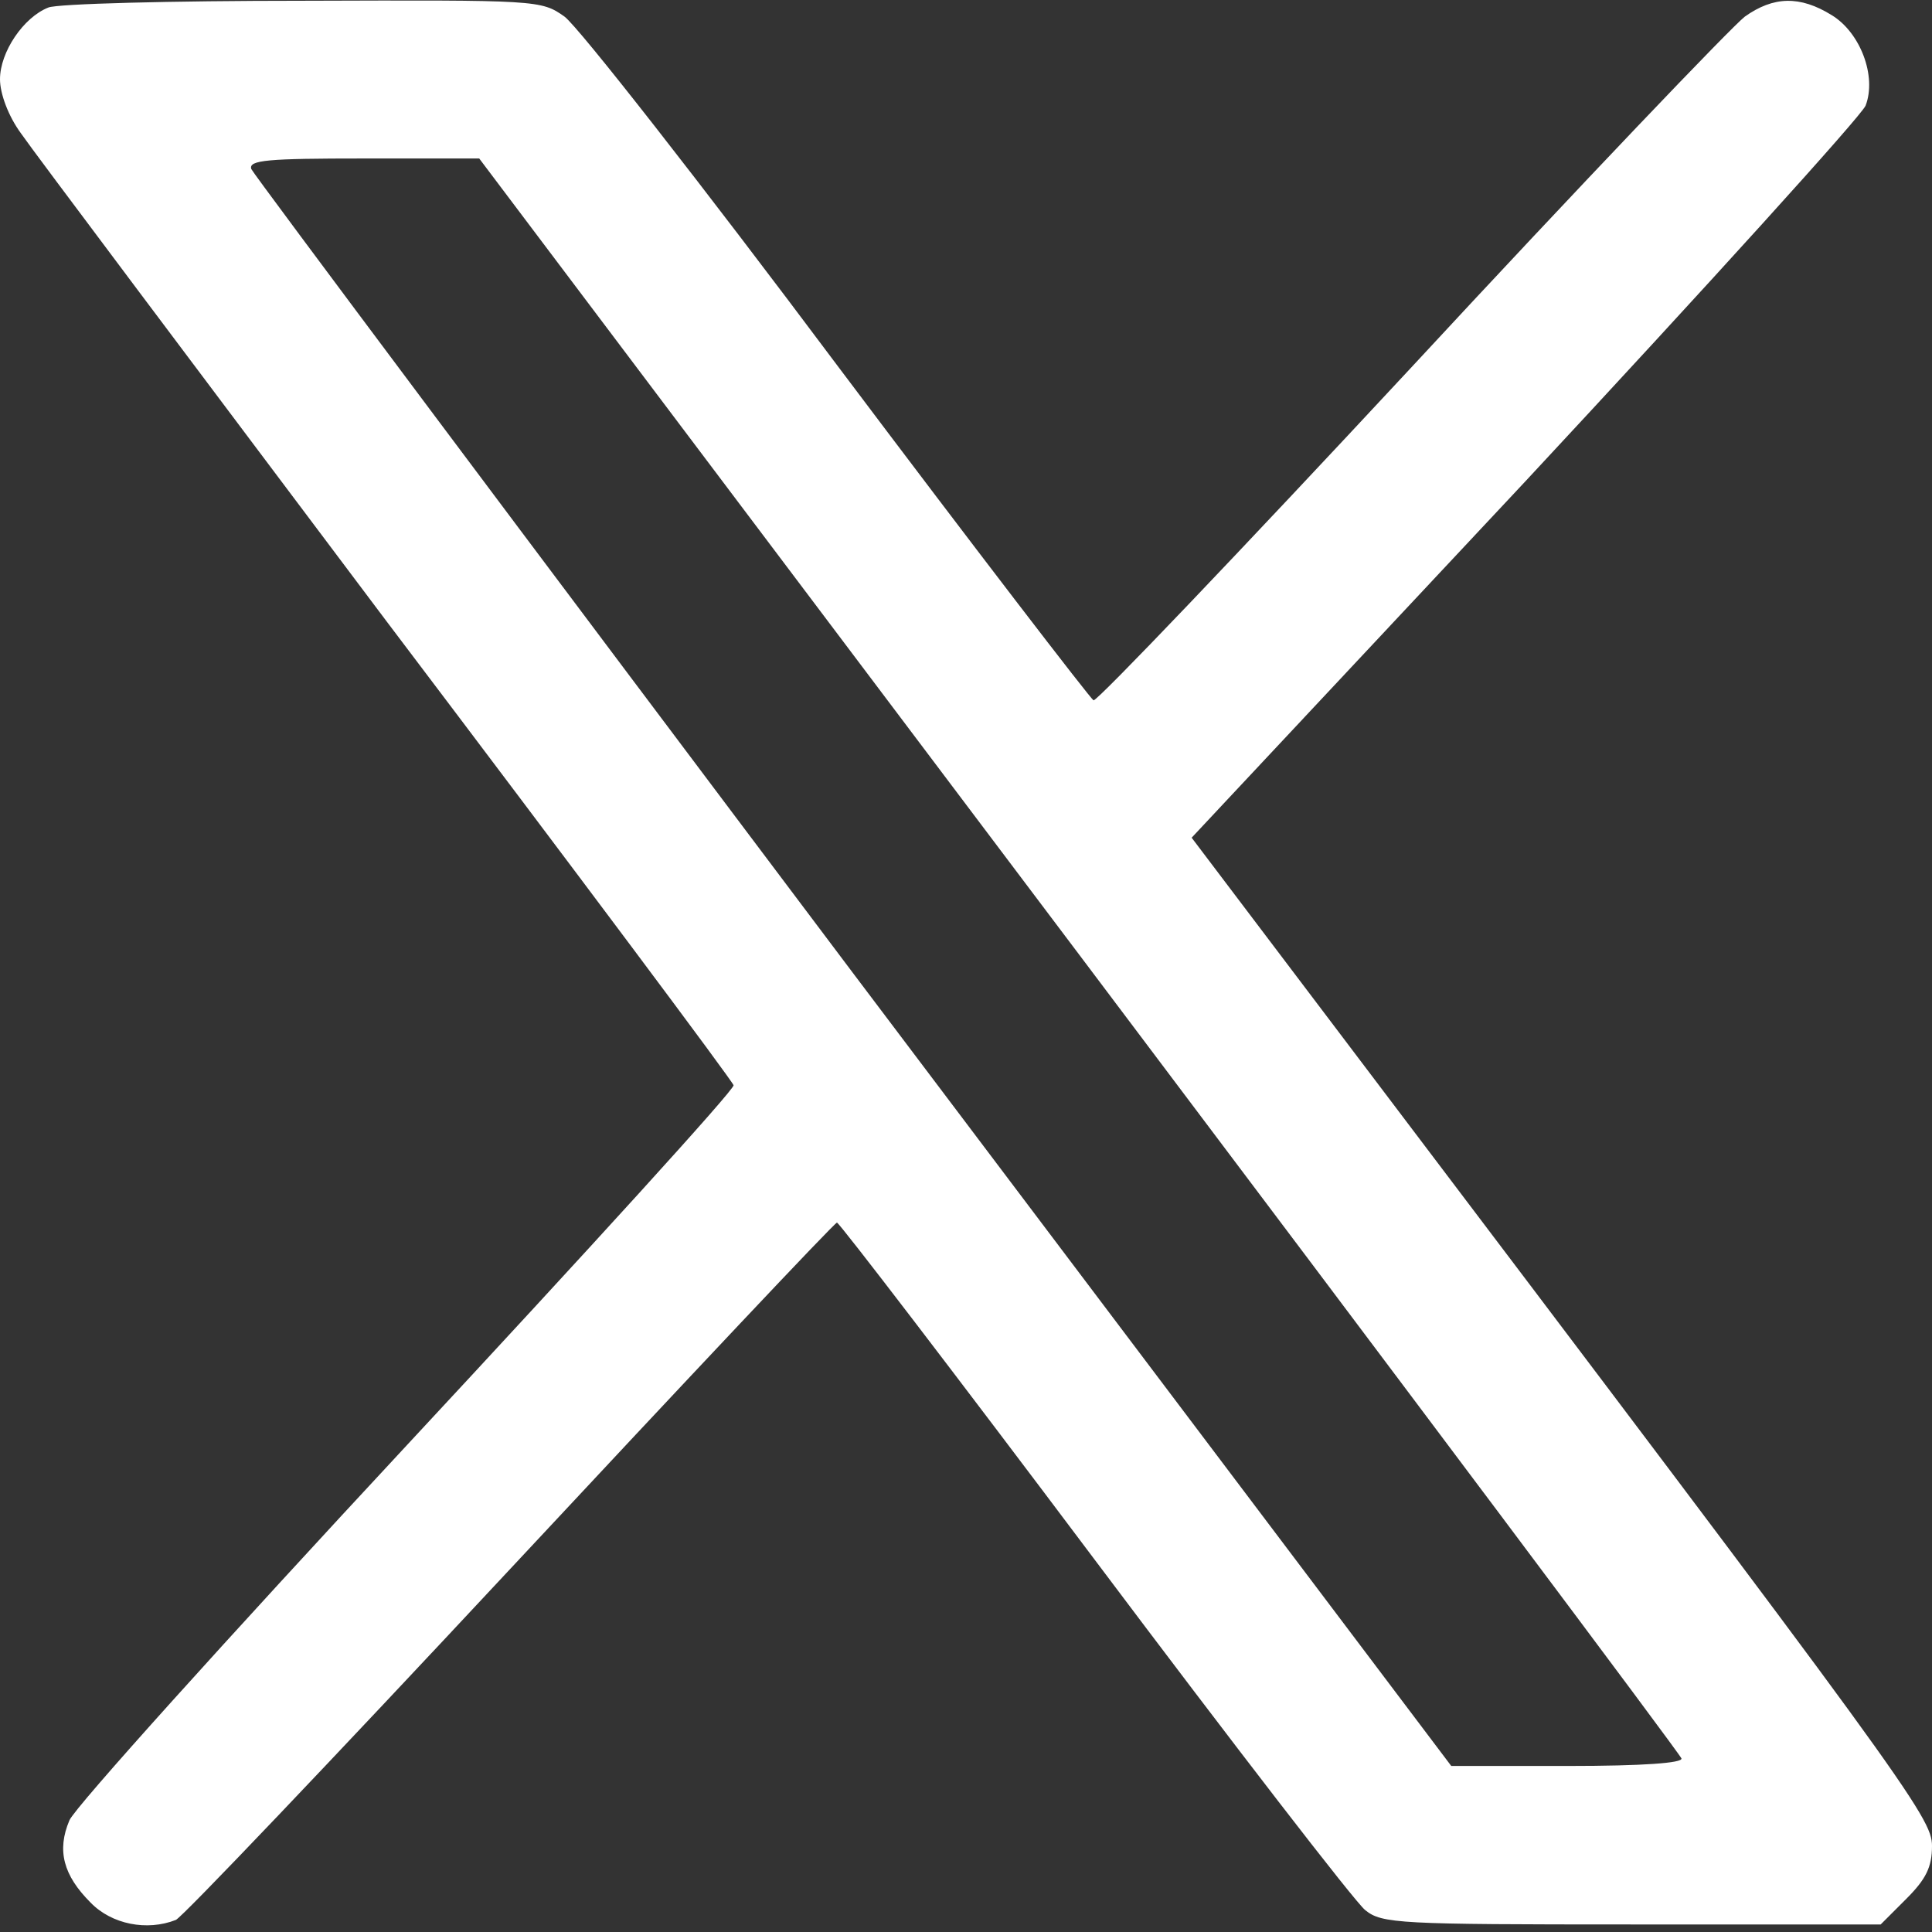
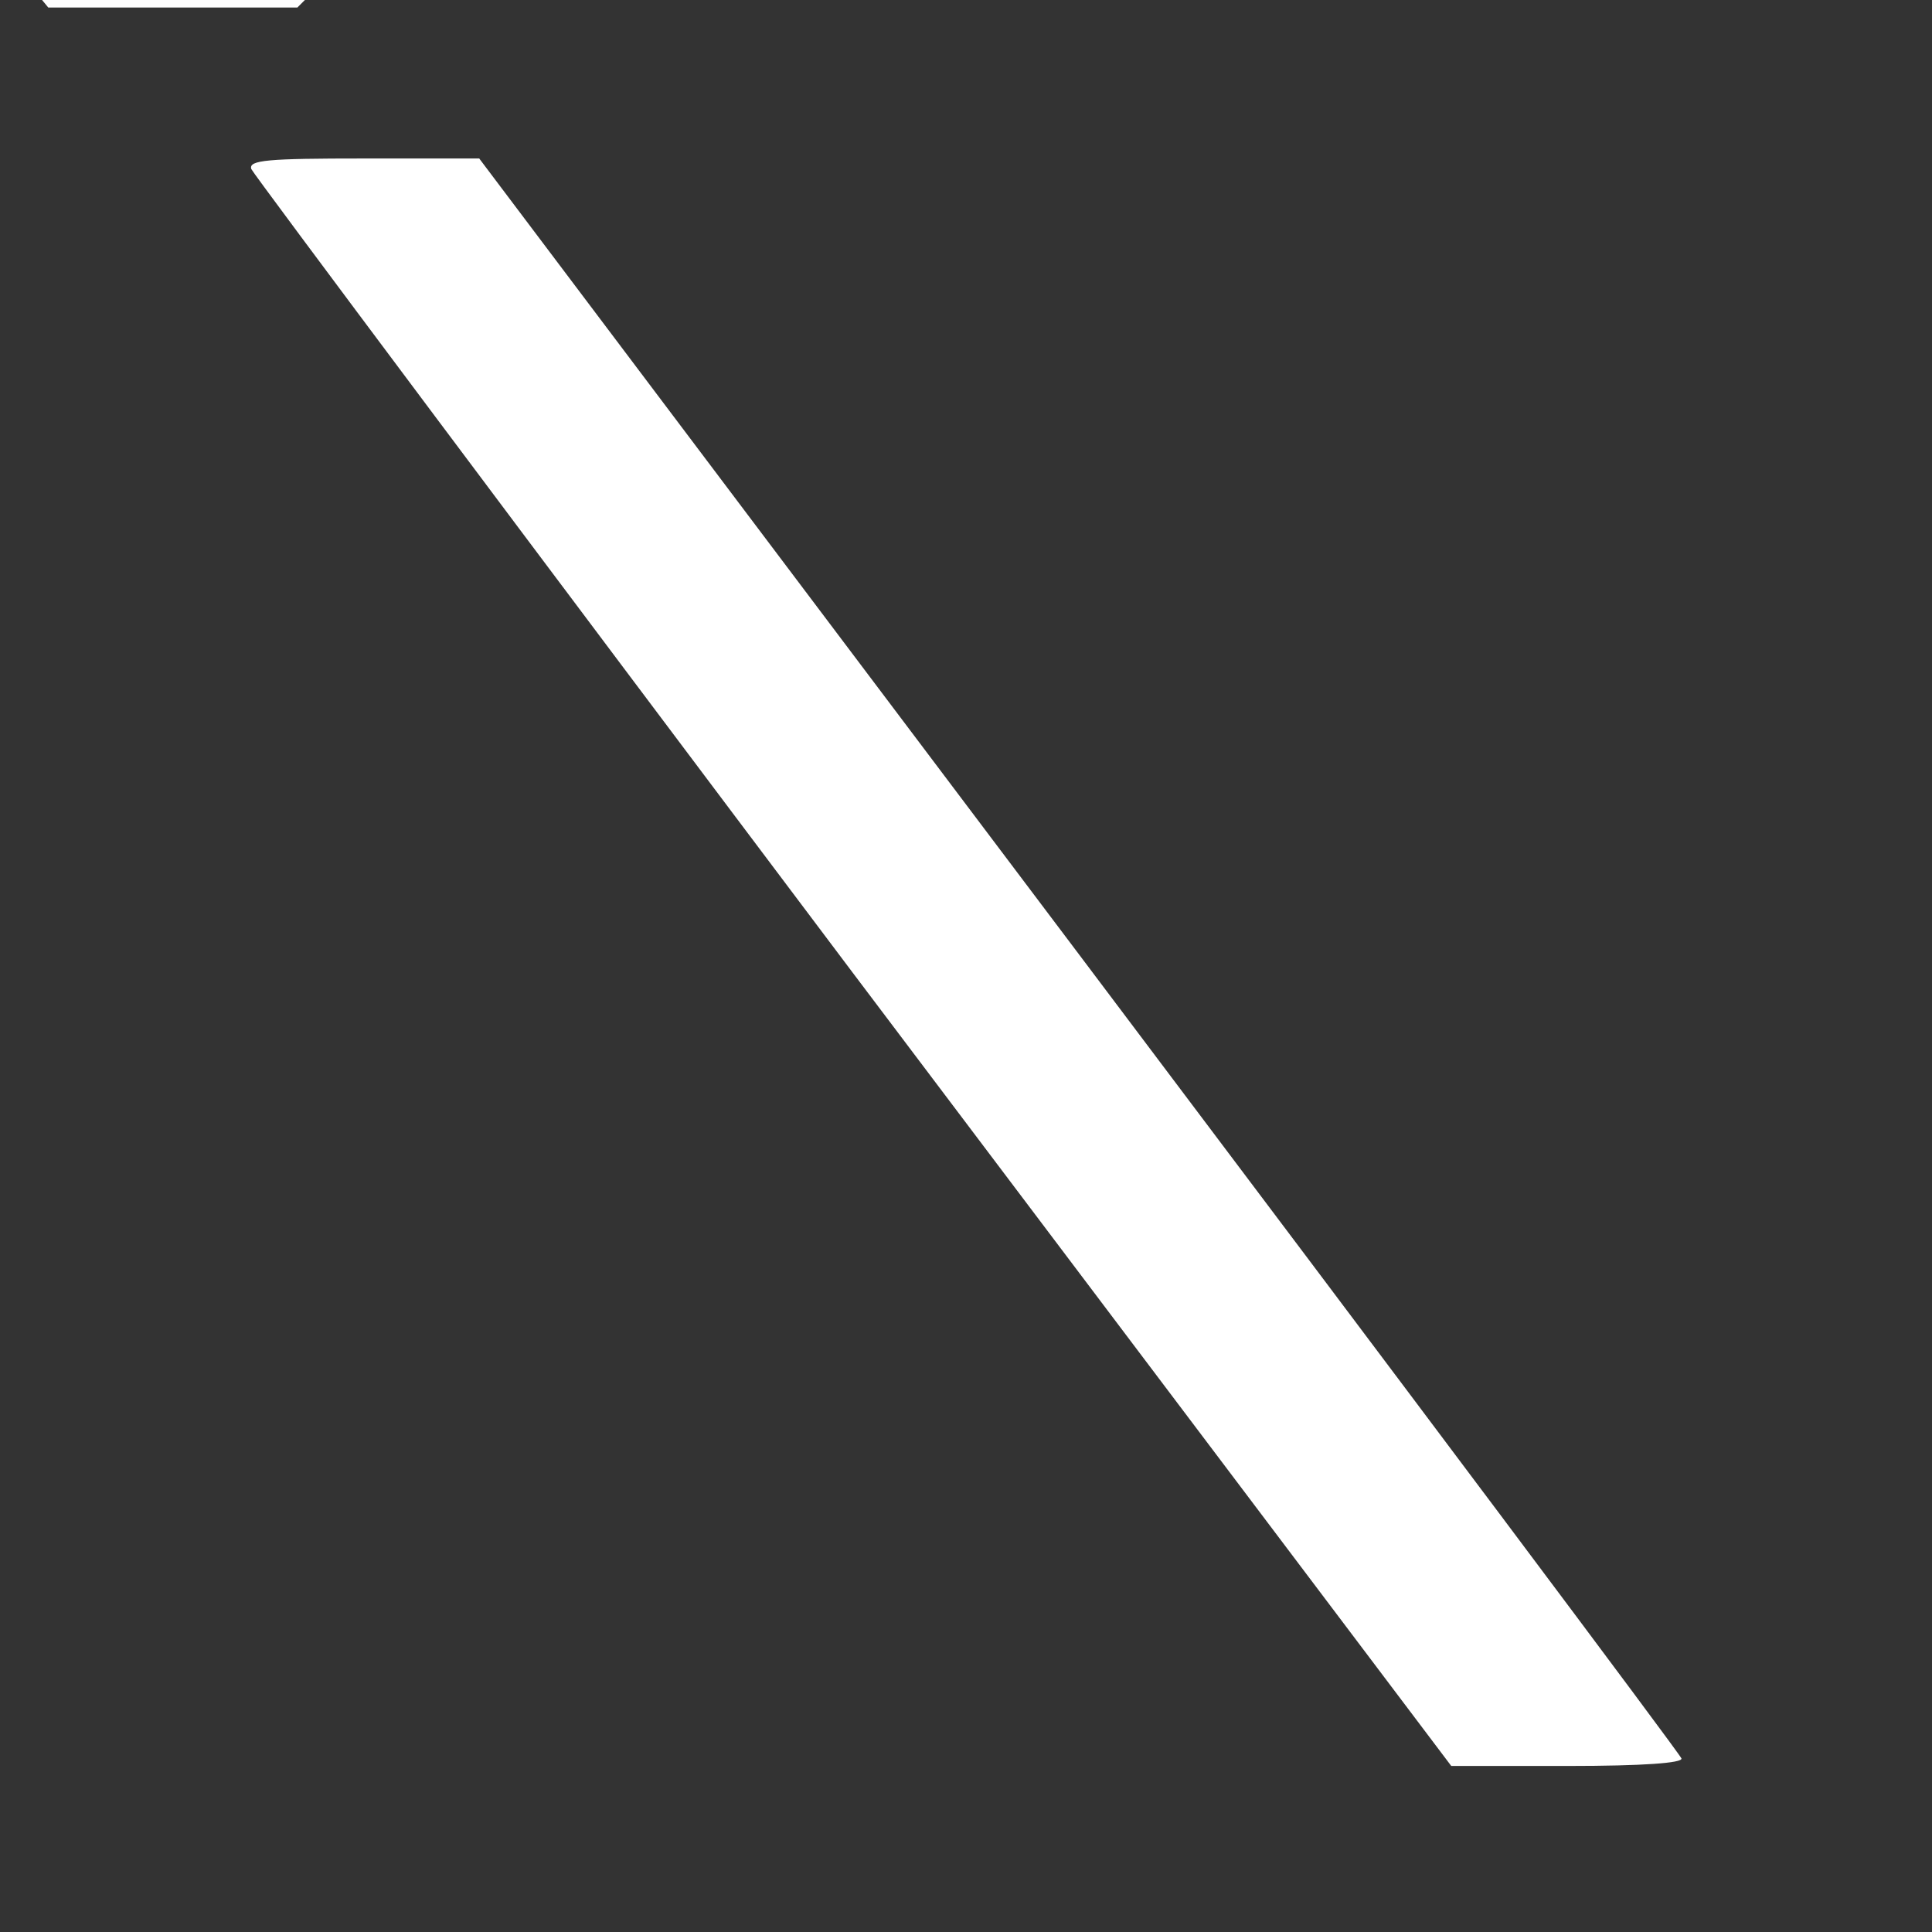
<svg xmlns="http://www.w3.org/2000/svg" version="1.0" width="256pt" height="256pt" viewBox="0 0 256 256" preserveAspectRatio="xMidYMid meet">
  <rect x="0" y="0" width="256" height="256" fill="#333333" stroke="none" />
  <g transform="translate(0,256) scale(0.1,-0.1)" fill="white" stroke="none">
-     <path d="M64 2550 c-33 -13 -64 -59 -64 -95 0 -19 11 -49 28 -72 15 -22 233 -312 484 -646 252 -333 459 -610 460 -615 2 -5 -193 -219 -432 -476 -239 -257 -441 -481 -448 -498 -17 -40 -8 -73 28 -109 28 -29 75 -38 113 -23 8 3 207 212 443 465 235 252 430 459 433 459 3 0 157 -201 341 -446 184 -245 346 -455 359 -465 22 -18 45 -19 353 -19 l330 0 34 34 c26 26 34 42 34 70 0 38 -32 82 -782 1073 l-199 263 442 472 c242 260 445 484 451 498 15 39 -7 97 -45 120 -42 26 -77 25 -115 -2 -17 -13 -217 -222 -443 -466 -226 -243 -415 -441 -420 -440 -4 2 -157 201 -339 443 -181 242 -344 450 -362 463 -31 22 -35 22 -347 21 -174 0 -326 -4 -337 -9z m1366 -1255 c437 -580 796 -1059 798 -1065 2 -6 -50 -10 -151 -10 l-154 0 -793 1051 c-435 578 -794 1058 -797 1065 -4 12 22 14 149 14 l153 0 795 -1055z" />
+     <path d="M64 2550 l330 0 34 34 c26 26 34 42 34 70 0 38 -32 82 -782 1073 l-199 263 442 472 c242 260 445 484 451 498 15 39 -7 97 -45 120 -42 26 -77 25 -115 -2 -17 -13 -217 -222 -443 -466 -226 -243 -415 -441 -420 -440 -4 2 -157 201 -339 443 -181 242 -344 450 -362 463 -31 22 -35 22 -347 21 -174 0 -326 -4 -337 -9z m1366 -1255 c437 -580 796 -1059 798 -1065 2 -6 -50 -10 -151 -10 l-154 0 -793 1051 c-435 578 -794 1058 -797 1065 -4 12 22 14 149 14 l153 0 795 -1055z" />
  </g>
</svg>